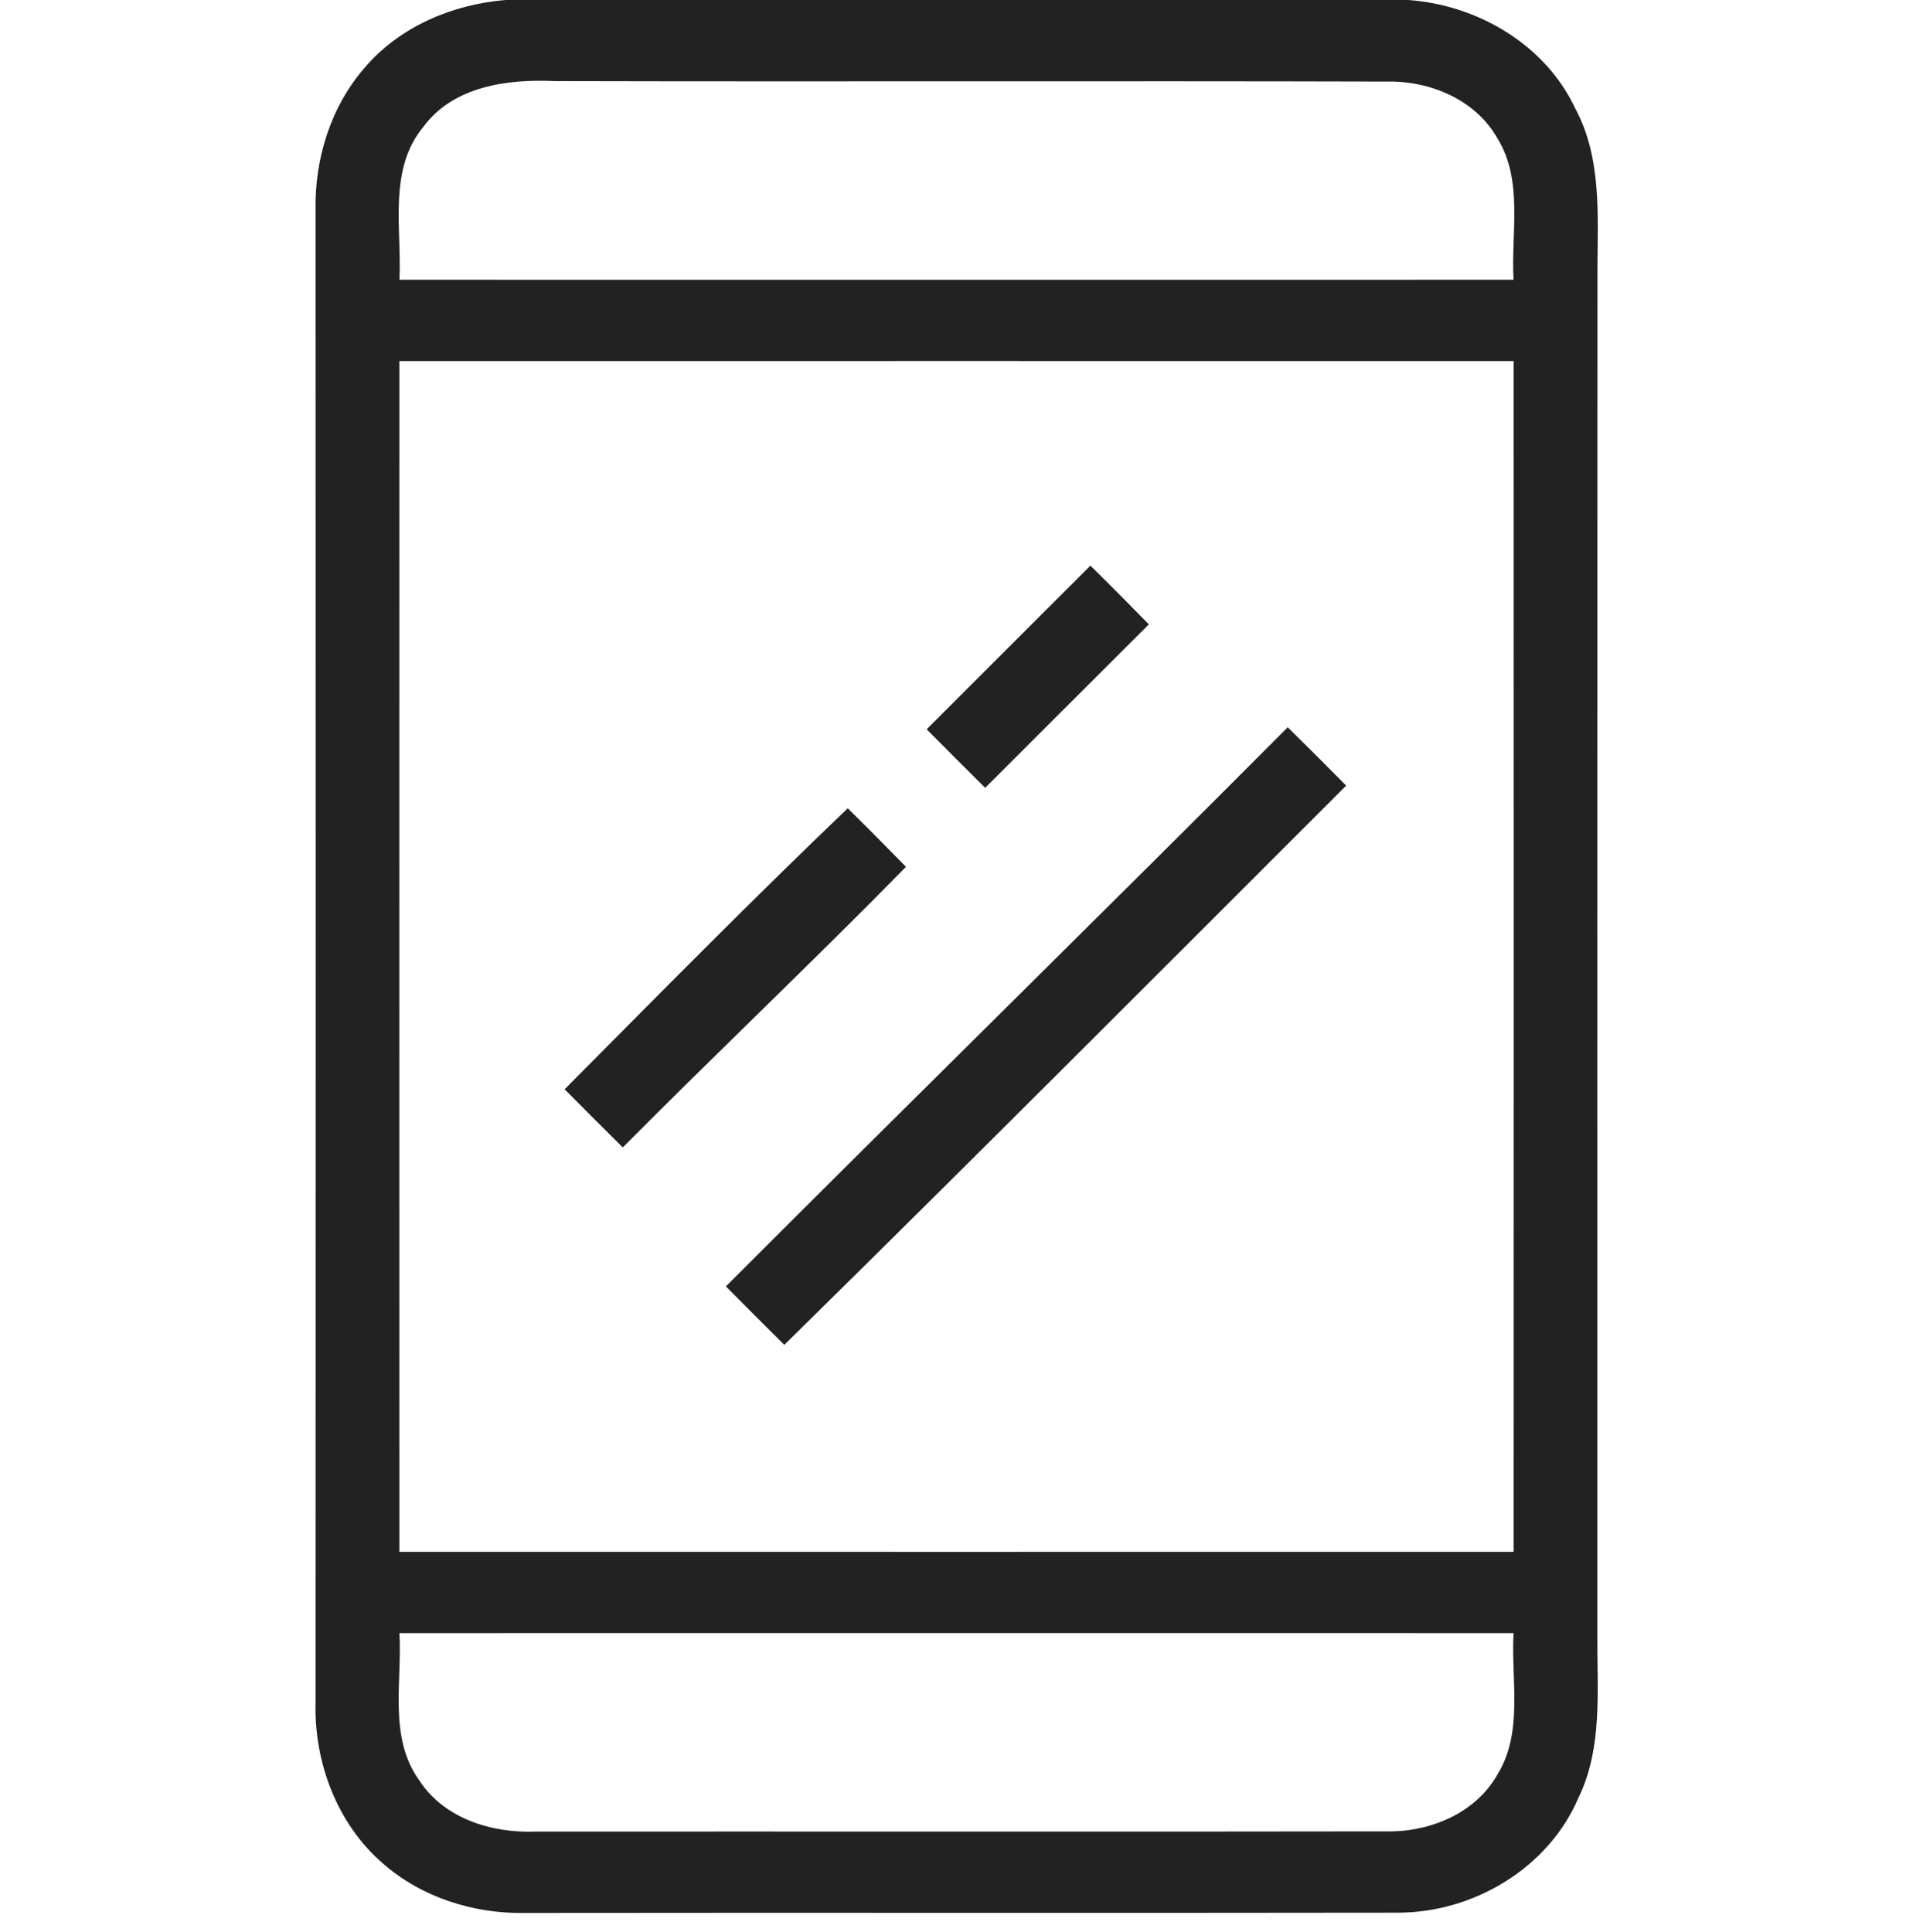
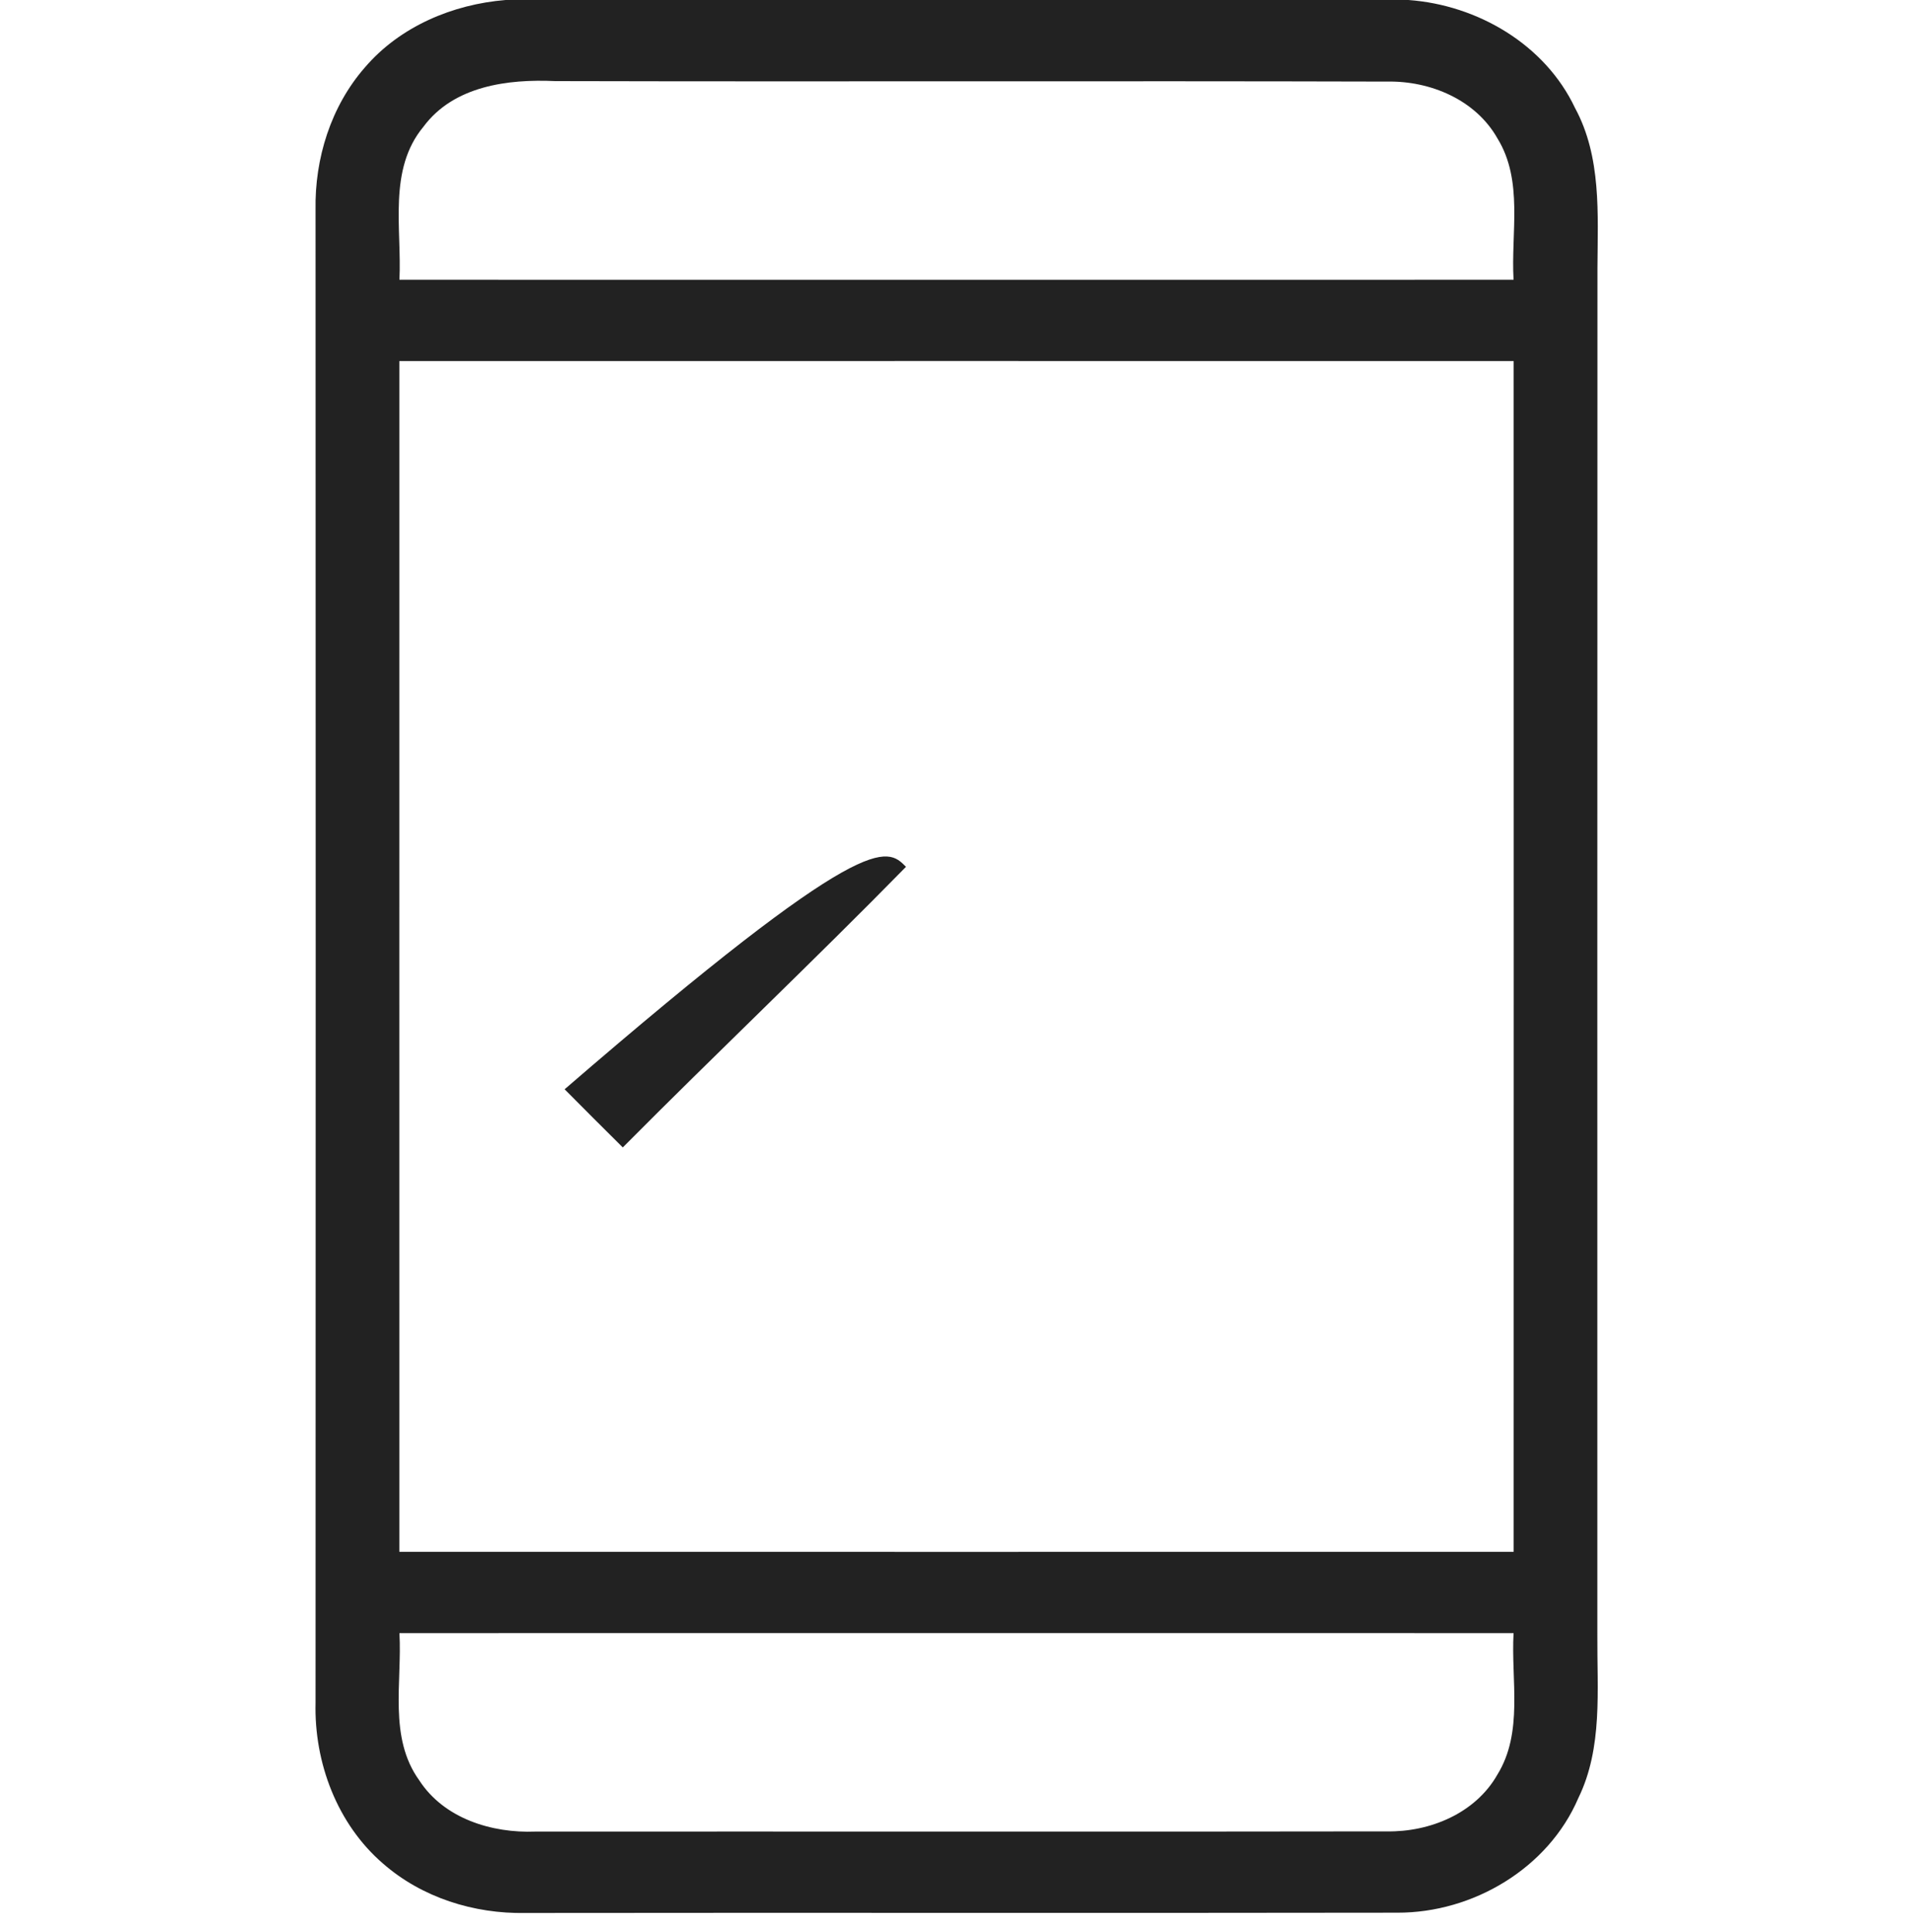
<svg xmlns="http://www.w3.org/2000/svg" width="200pt" height="202pt" viewBox="0 0 200 202" version="1.1">
  <g id="#222222ff">
    <path fill="#222222" opacity="1.00" d=" M 52.86 0.00 L 147.25 0.00 C 154.46 0.52 161.53 4.64 164.67 11.30 C 167.44 16.41 167.04 22.38 167.01 27.99 C 166.99 75.66 167.00 123.33 167.00 171.00 C 166.96 176.69 167.59 182.72 165.01 188.00 C 161.86 195.35 153.99 200.00 146.10 199.98 C 115.71 200.03 85.32 199.97 54.92 200.01 C 49.56 200.11 44.12 198.41 40.05 194.85 C 35.25 190.72 32.83 184.28 32.99 178.02 C 33.01 126.00 33.01 73.97 32.99 21.95 C 32.89 16.58 34.59 11.12 38.15 7.05 C 41.81 2.77 47.32 0.45 52.86 0.00 M 44.27 13.25 C 40.54 17.74 42.02 23.90 41.76 29.25 C 80.59 29.25 119.41 29.26 158.24 29.25 C 157.95 24.33 159.29 18.90 156.55 14.46 C 154.27 10.43 149.54 8.45 145.06 8.53 C 116.05 8.45 87.04 8.55 58.04 8.48 C 53.10 8.25 47.43 8.98 44.27 13.25 M 41.75 37.75 C 41.75 79.25 41.74 120.75 41.75 162.25 C 80.58 162.26 119.42 162.25 158.25 162.25 C 158.26 120.75 158.26 79.25 158.25 37.75 C 119.42 37.75 80.58 37.74 41.75 37.75 M 41.76 170.75 C 42.05 175.87 40.60 181.66 43.83 186.14 C 46.42 190.14 51.41 191.68 55.98 191.50 C 85.65 191.48 115.32 191.53 144.98 191.48 C 149.48 191.56 154.24 189.60 156.54 185.56 C 159.29 181.12 157.96 175.68 158.24 170.75 C 119.41 170.75 80.59 170.74 41.76 170.75 Z" />
-     <path fill="#222222" opacity="1.00" d=" M 96.88 76.25 C 102.59 70.55 108.28 64.84 114.00 59.14 C 116.06 61.16 118.09 63.22 120.11 65.28 C 114.40 70.96 108.71 76.68 103.00 82.37 C 100.95 80.34 98.91 78.30 96.88 76.25 Z" />
-     <path fill="#222222" opacity="1.00" d=" M 75.89 134.50 C 95.41 114.95 115.14 95.61 134.63 76.04 C 136.68 78.06 138.72 80.09 140.74 82.14 C 121.20 101.67 101.70 121.23 82.00 140.61 C 79.95 138.58 77.92 136.55 75.89 134.50 Z" />
-     <path fill="#222222" opacity="1.00" d=" M 59.03 113.89 C 68.83 104.03 78.58 94.12 88.63 84.51 C 90.69 86.53 92.70 88.58 94.72 90.63 C 84.99 100.55 74.90 110.11 65.11 119.97 C 63.07 117.95 61.05 115.92 59.03 113.89 Z" />
+     <path fill="#222222" opacity="1.00" d=" M 59.03 113.89 C 90.69 86.53 92.70 88.58 94.72 90.63 C 84.99 100.55 74.90 110.11 65.11 119.97 C 63.07 117.95 61.05 115.92 59.03 113.89 Z" />
  </g>
</svg>